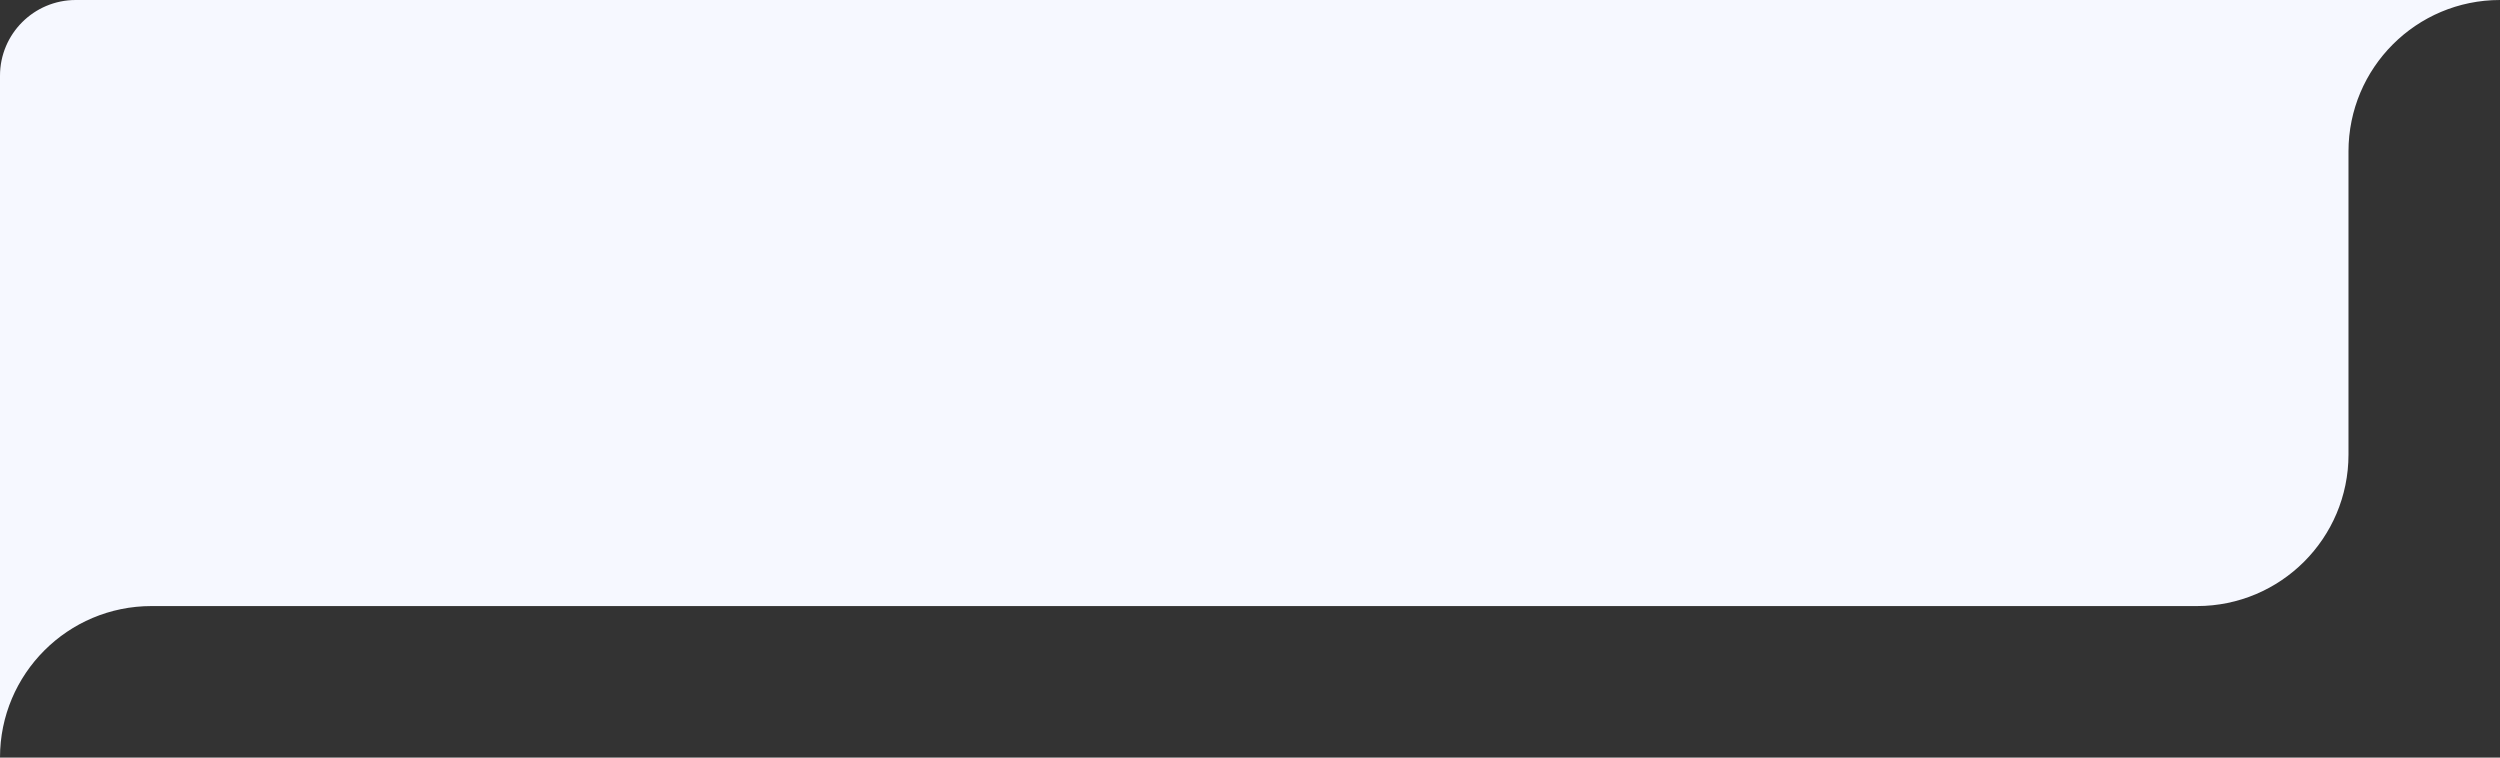
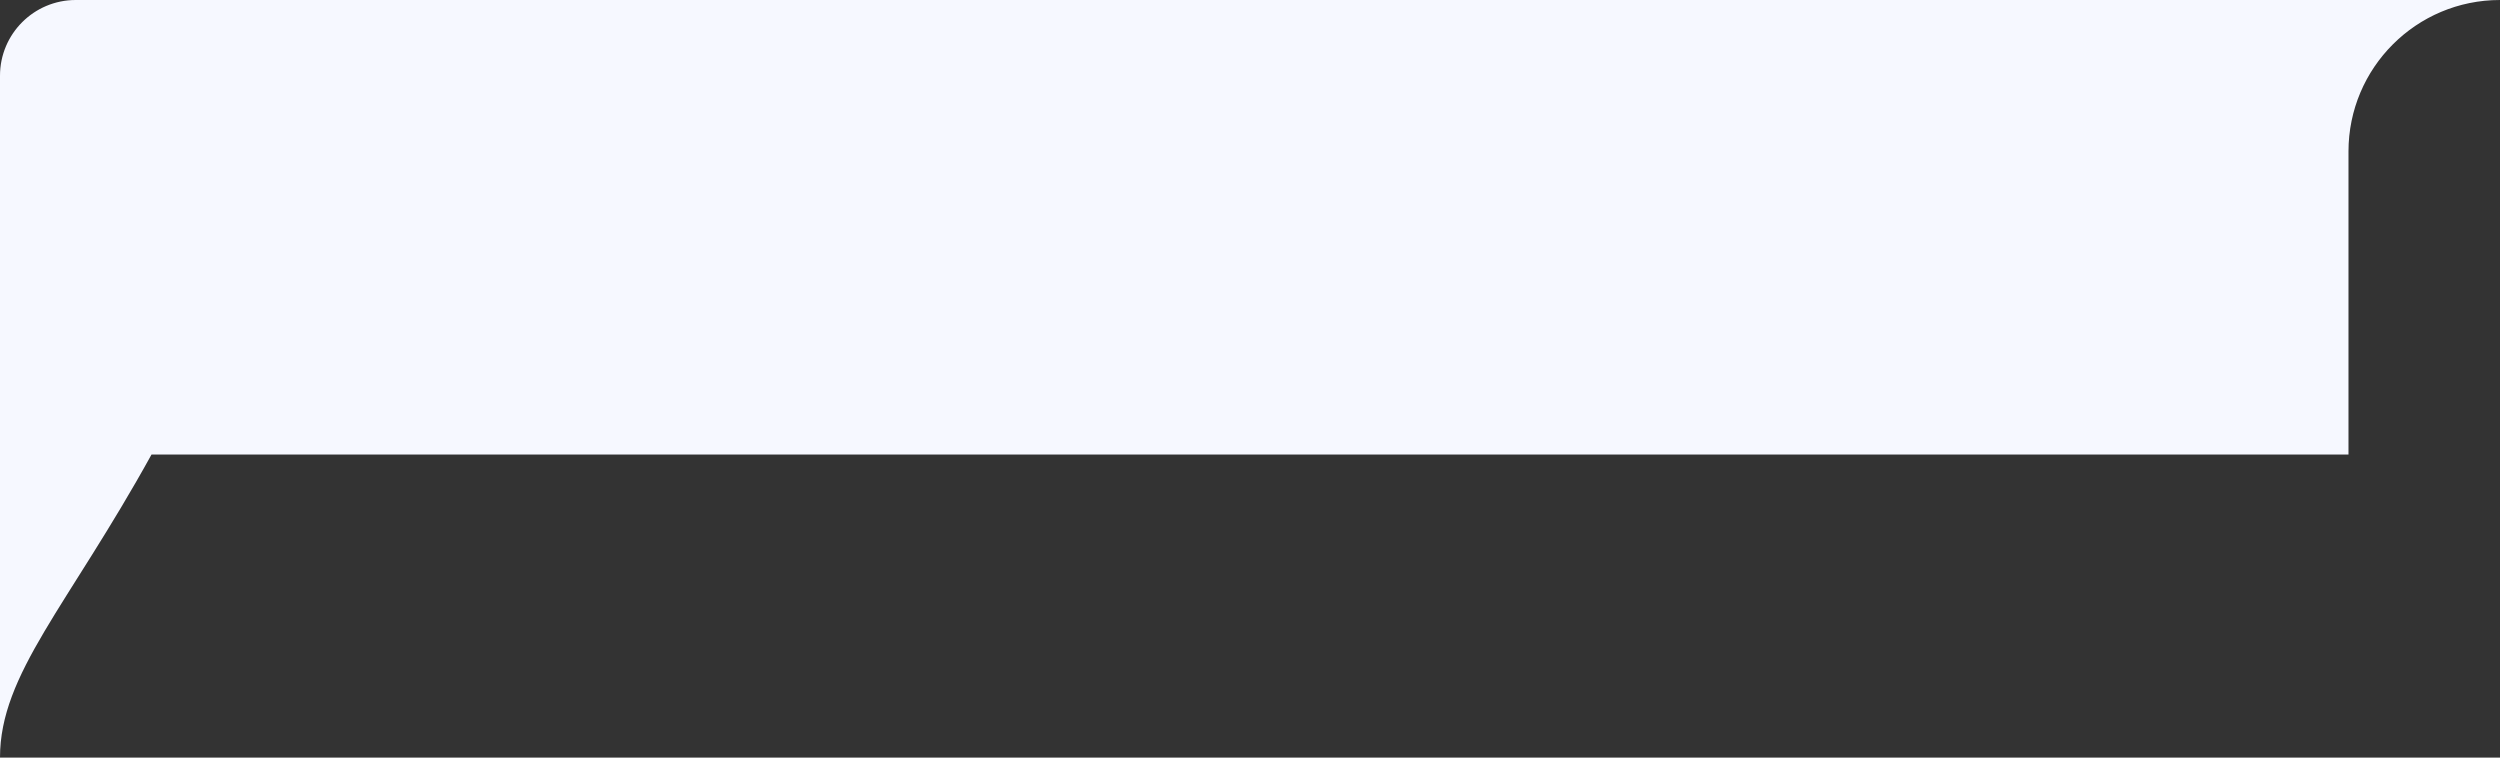
<svg xmlns="http://www.w3.org/2000/svg" width="330" height="100" viewBox="0 0 330 100" fill="none">
  <rect x="0" y="0" width="330" height="100" fill="#333333" stroke="none" />
-   <path fill-rule="evenodd" clip-rule="evenodd" d="M0 10C0 4.477 4.477 0 10 0H330C318.954 0 310 8.953 310 20V60C310 71.047 301.046 80 290 80H20C8.954 80 0 88.953 0 100V10Z" fill="#F6F8FF" />
+   <path fill-rule="evenodd" clip-rule="evenodd" d="M0 10C0 4.477 4.477 0 10 0H330C318.954 0 310 8.953 310 20V60H20C8.954 80 0 88.953 0 100V10Z" fill="#F6F8FF" />
</svg>